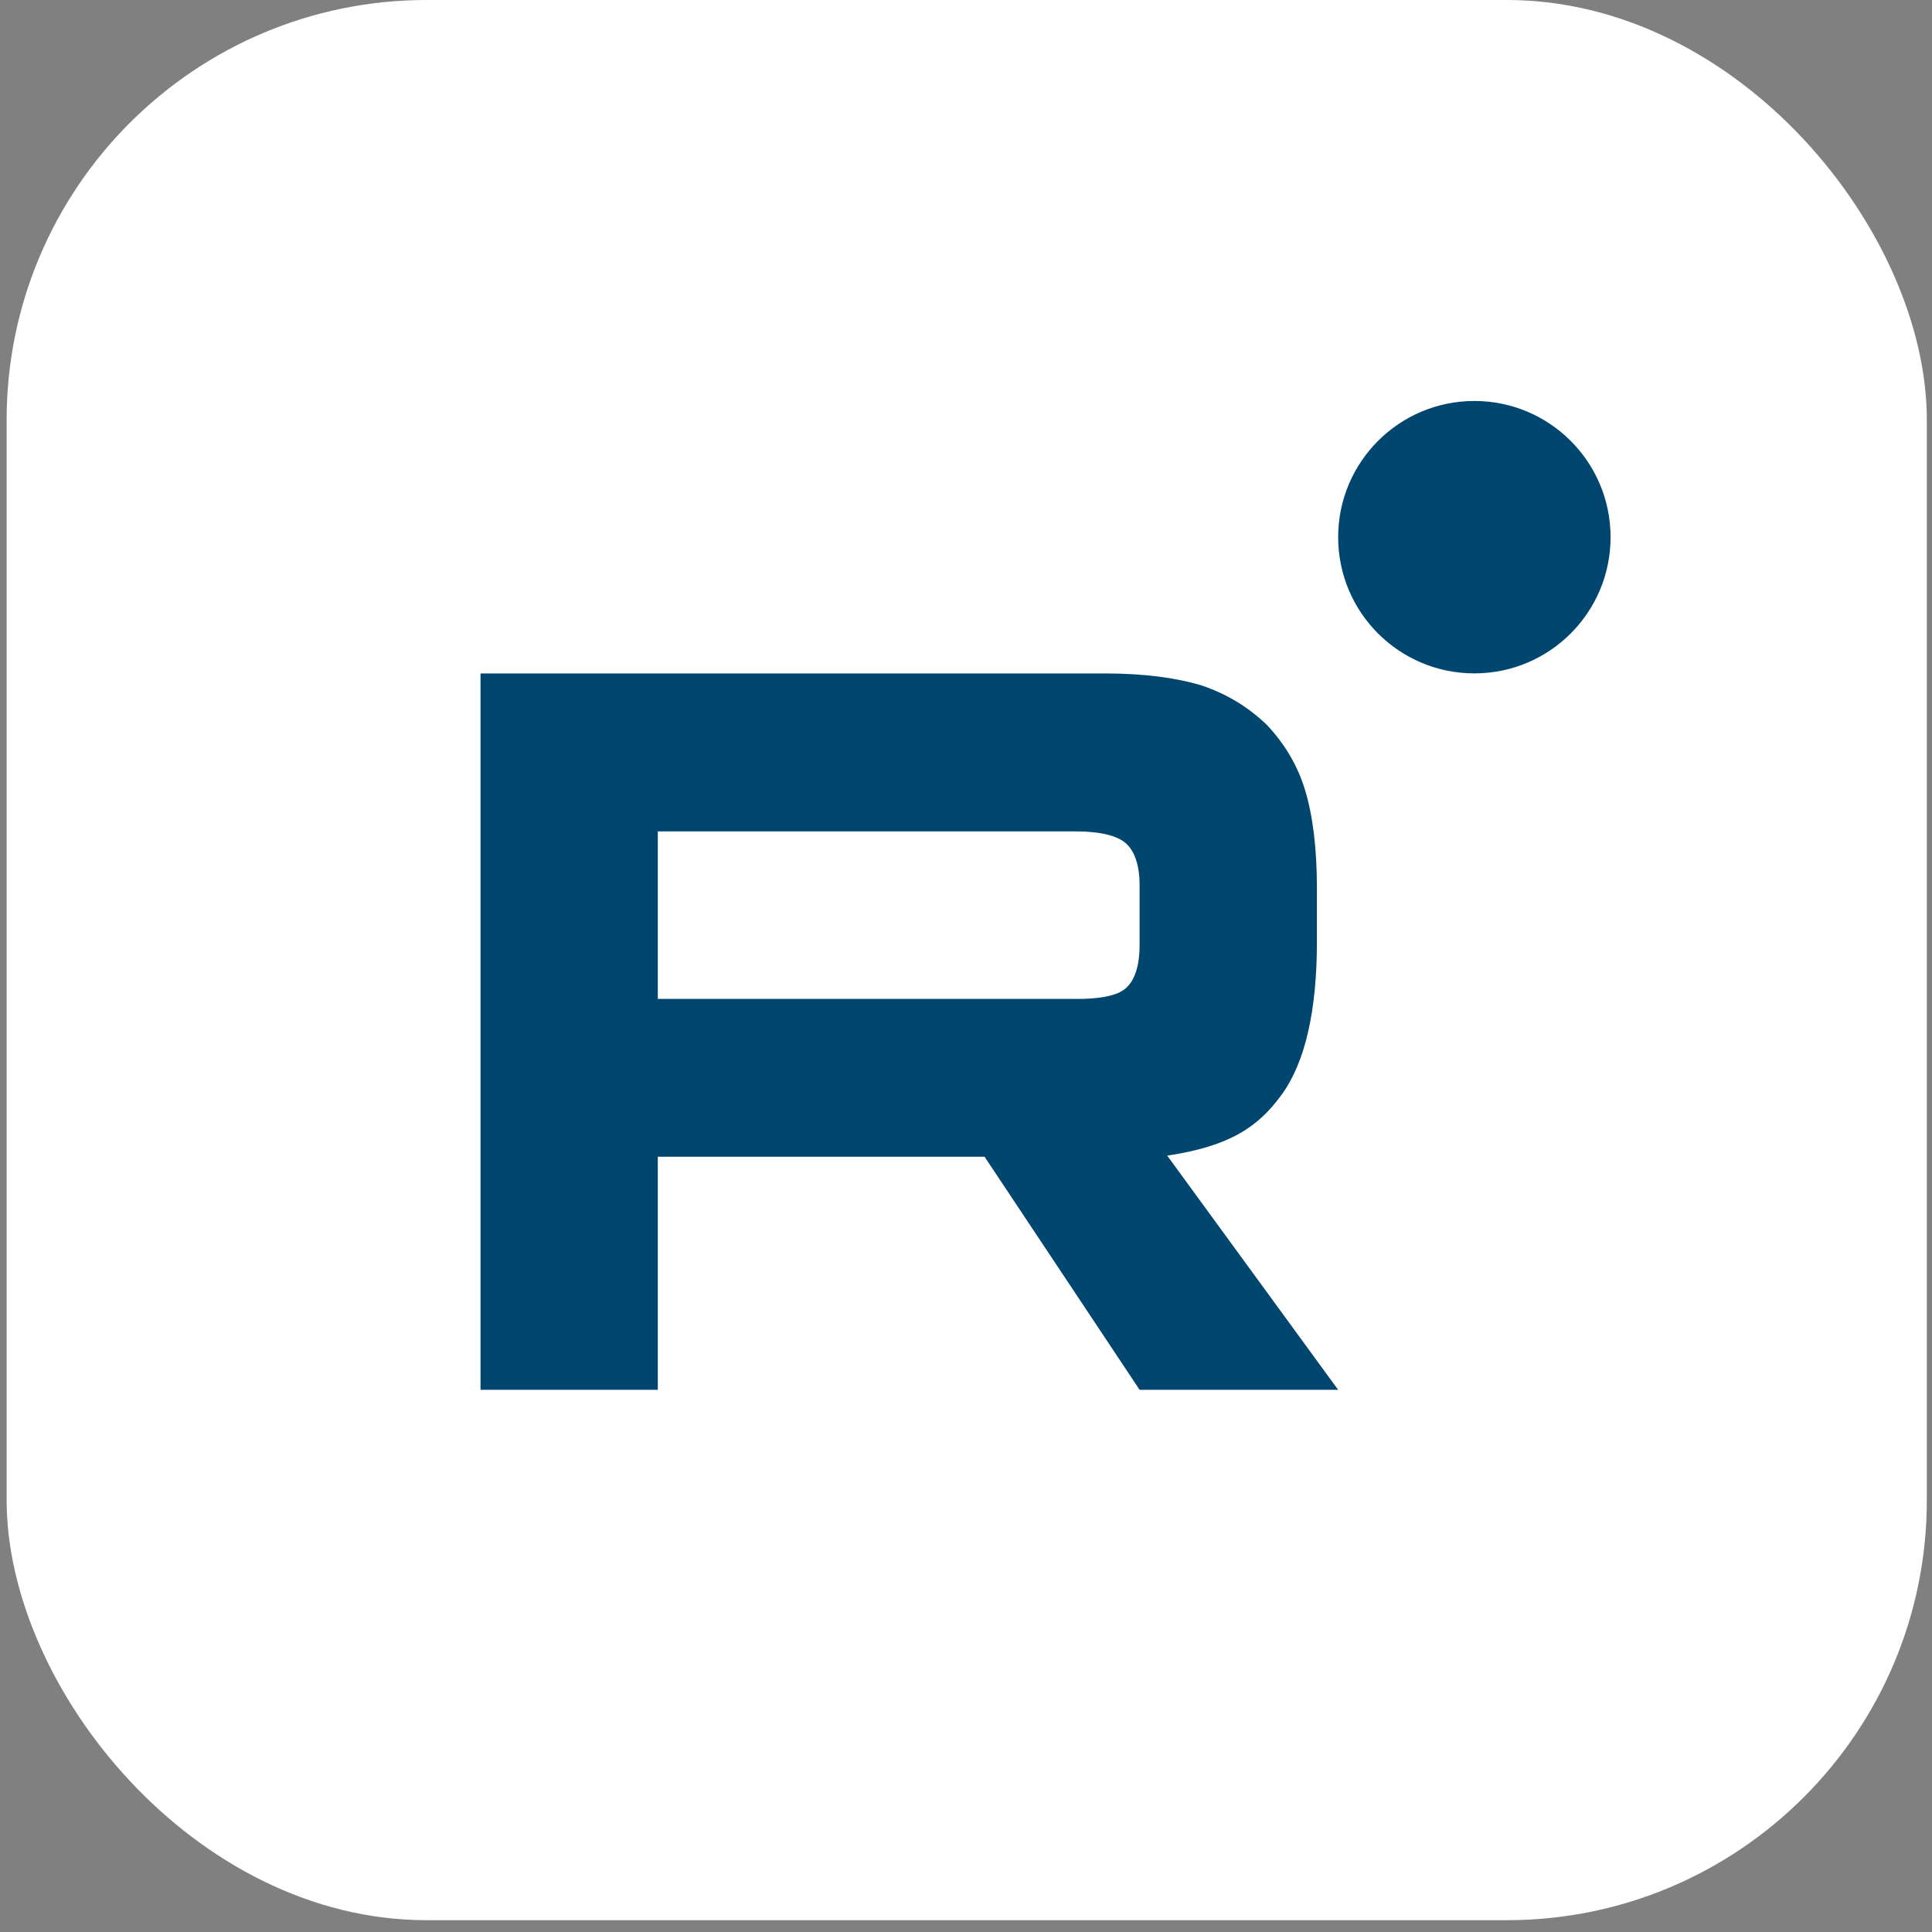
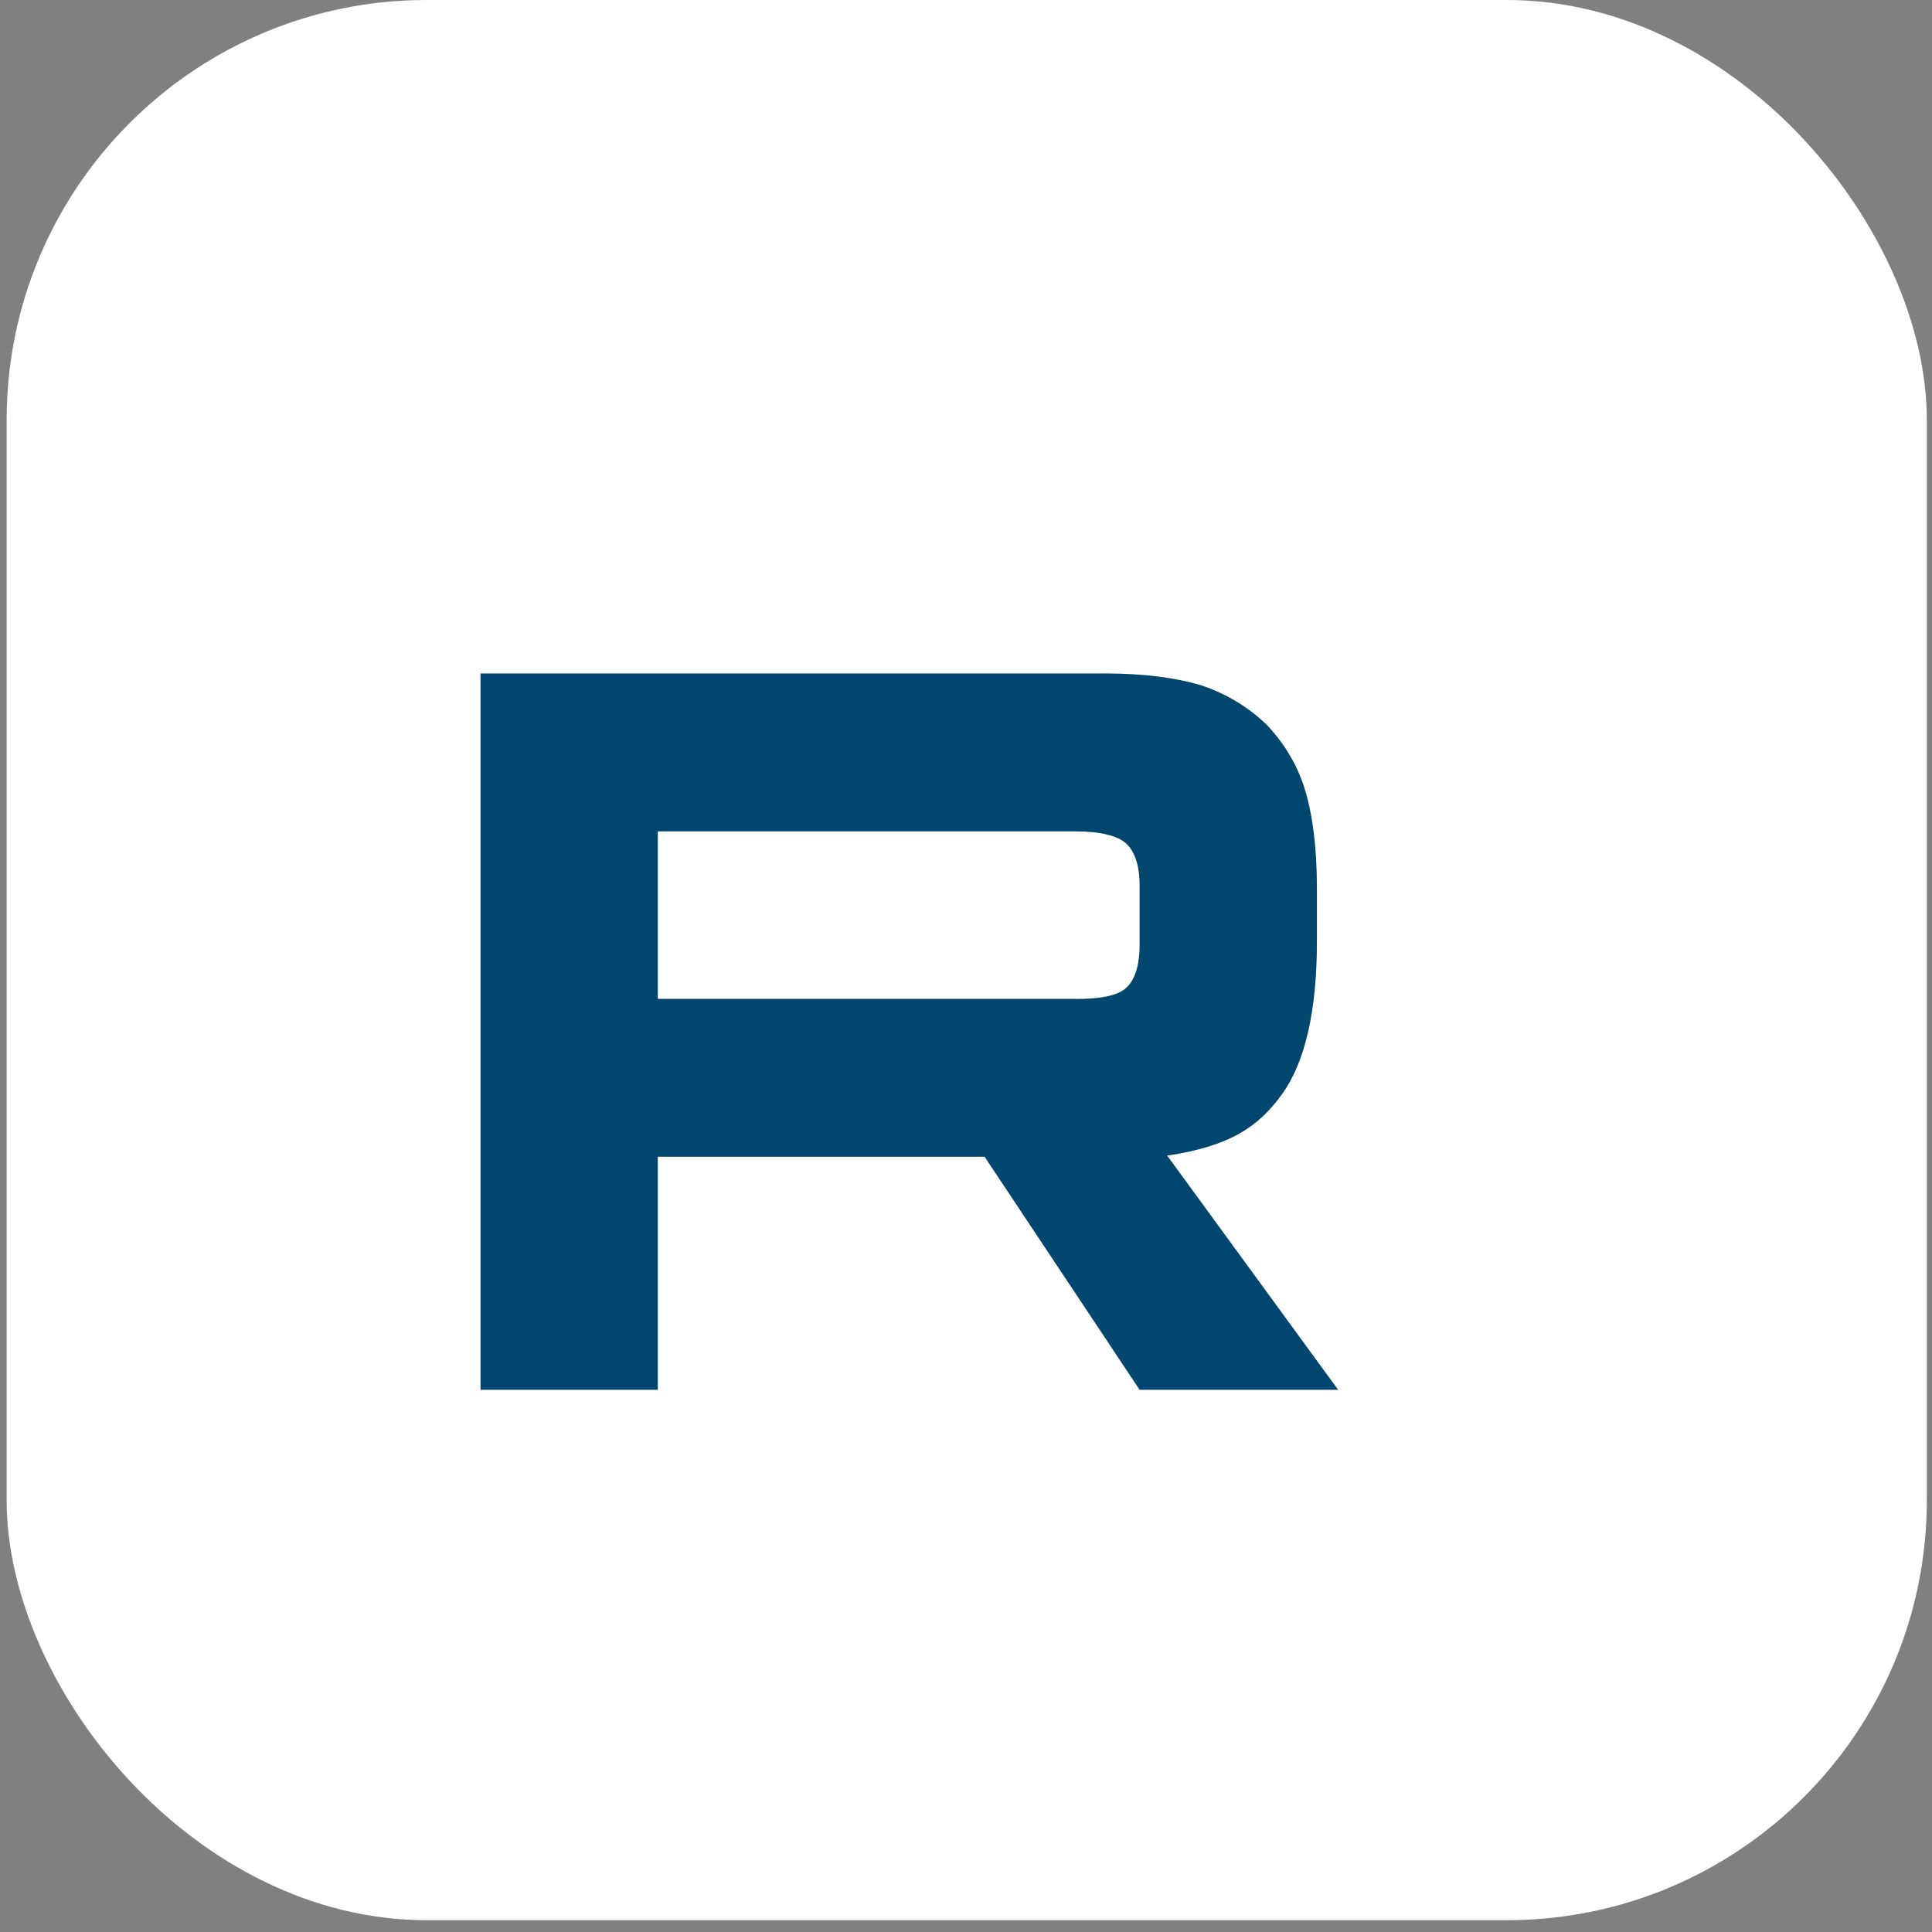
<svg xmlns="http://www.w3.org/2000/svg" width="46" height="46" viewBox="0 0 46 46" fill="none">
  <rect x="0" y="0" width="46" height="46" fill="#808080" stroke="none" />
  <rect x="0.158" width="45.719" height="45.719" rx="10" fill="white" />
  <path d="M25.616 23.783H15.662V19.795H25.616C26.198 19.795 26.602 19.898 26.805 20.077C27.008 20.256 27.133 20.588 27.133 21.074V22.506C27.133 23.017 27.008 23.35 26.805 23.529C26.602 23.708 26.198 23.785 25.616 23.785V23.783ZM26.299 16.035H11.441V33.09H15.662V27.541H23.442L27.133 33.09H31.86L27.791 27.515C29.291 27.29 29.965 26.825 30.52 26.057C31.076 25.29 31.355 24.063 31.355 22.426V21.147C31.355 20.176 31.253 19.409 31.076 18.821C30.899 18.233 30.596 17.721 30.166 17.262C29.712 16.827 29.206 16.521 28.599 16.316C27.992 16.136 27.233 16.034 26.299 16.034V16.035Z" fill="#00466F" />
-   <path d="M35.104 16.033C36.895 16.033 38.347 14.581 38.347 12.79C38.347 10.999 36.895 9.547 35.104 9.547C33.313 9.547 31.861 10.999 31.861 12.79C31.861 14.581 33.313 16.033 35.104 16.033Z" fill="#00466F" />
</svg>